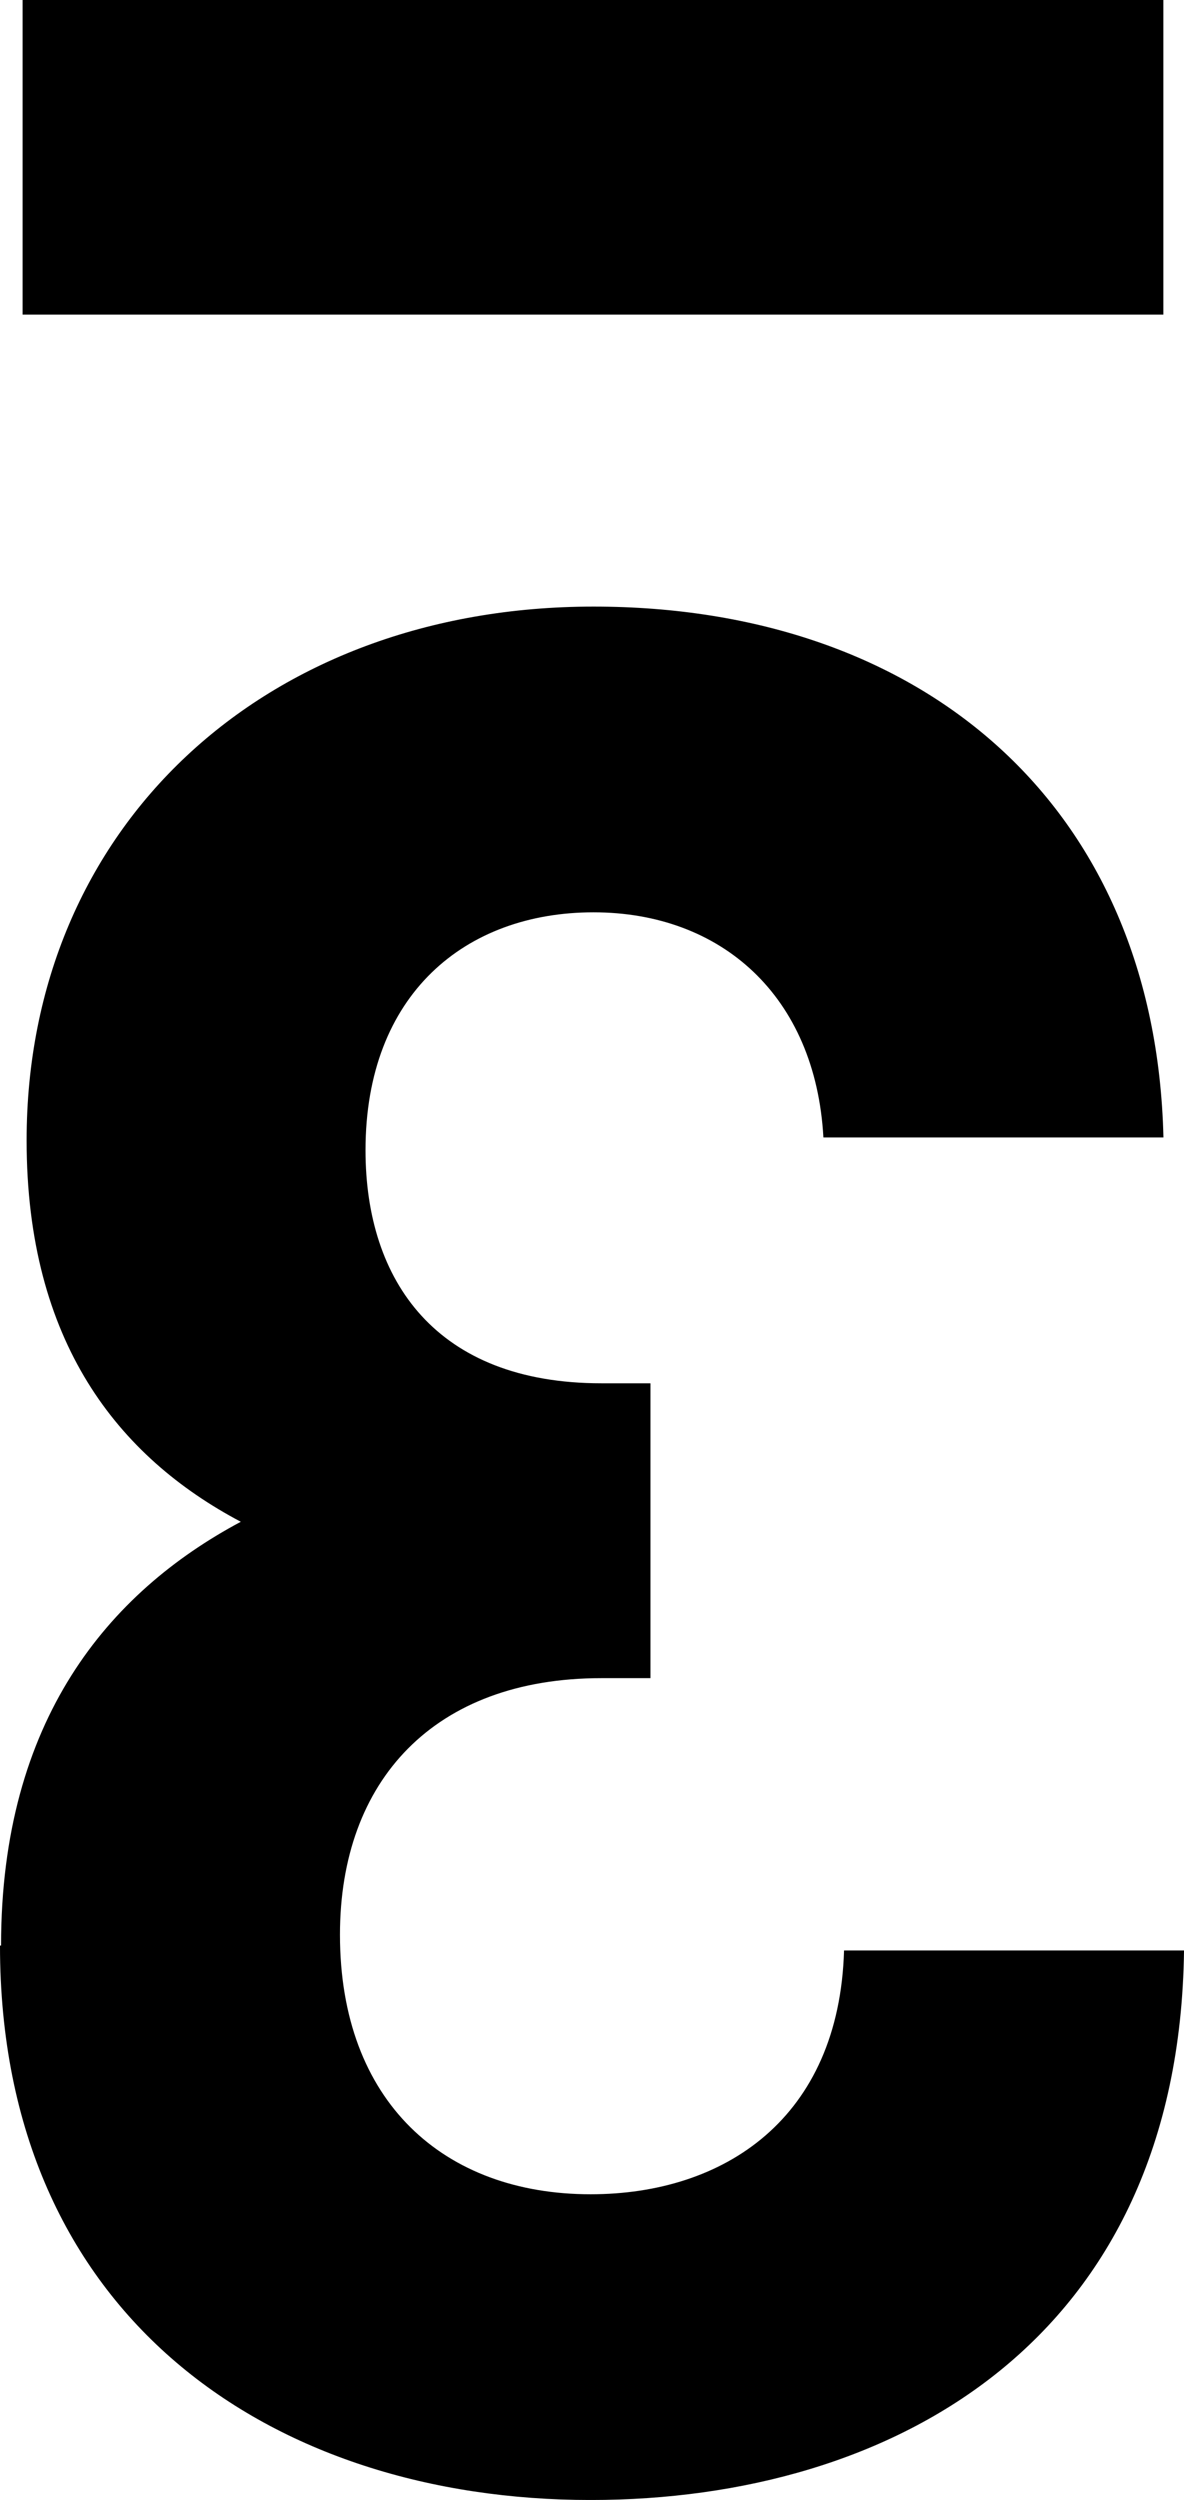
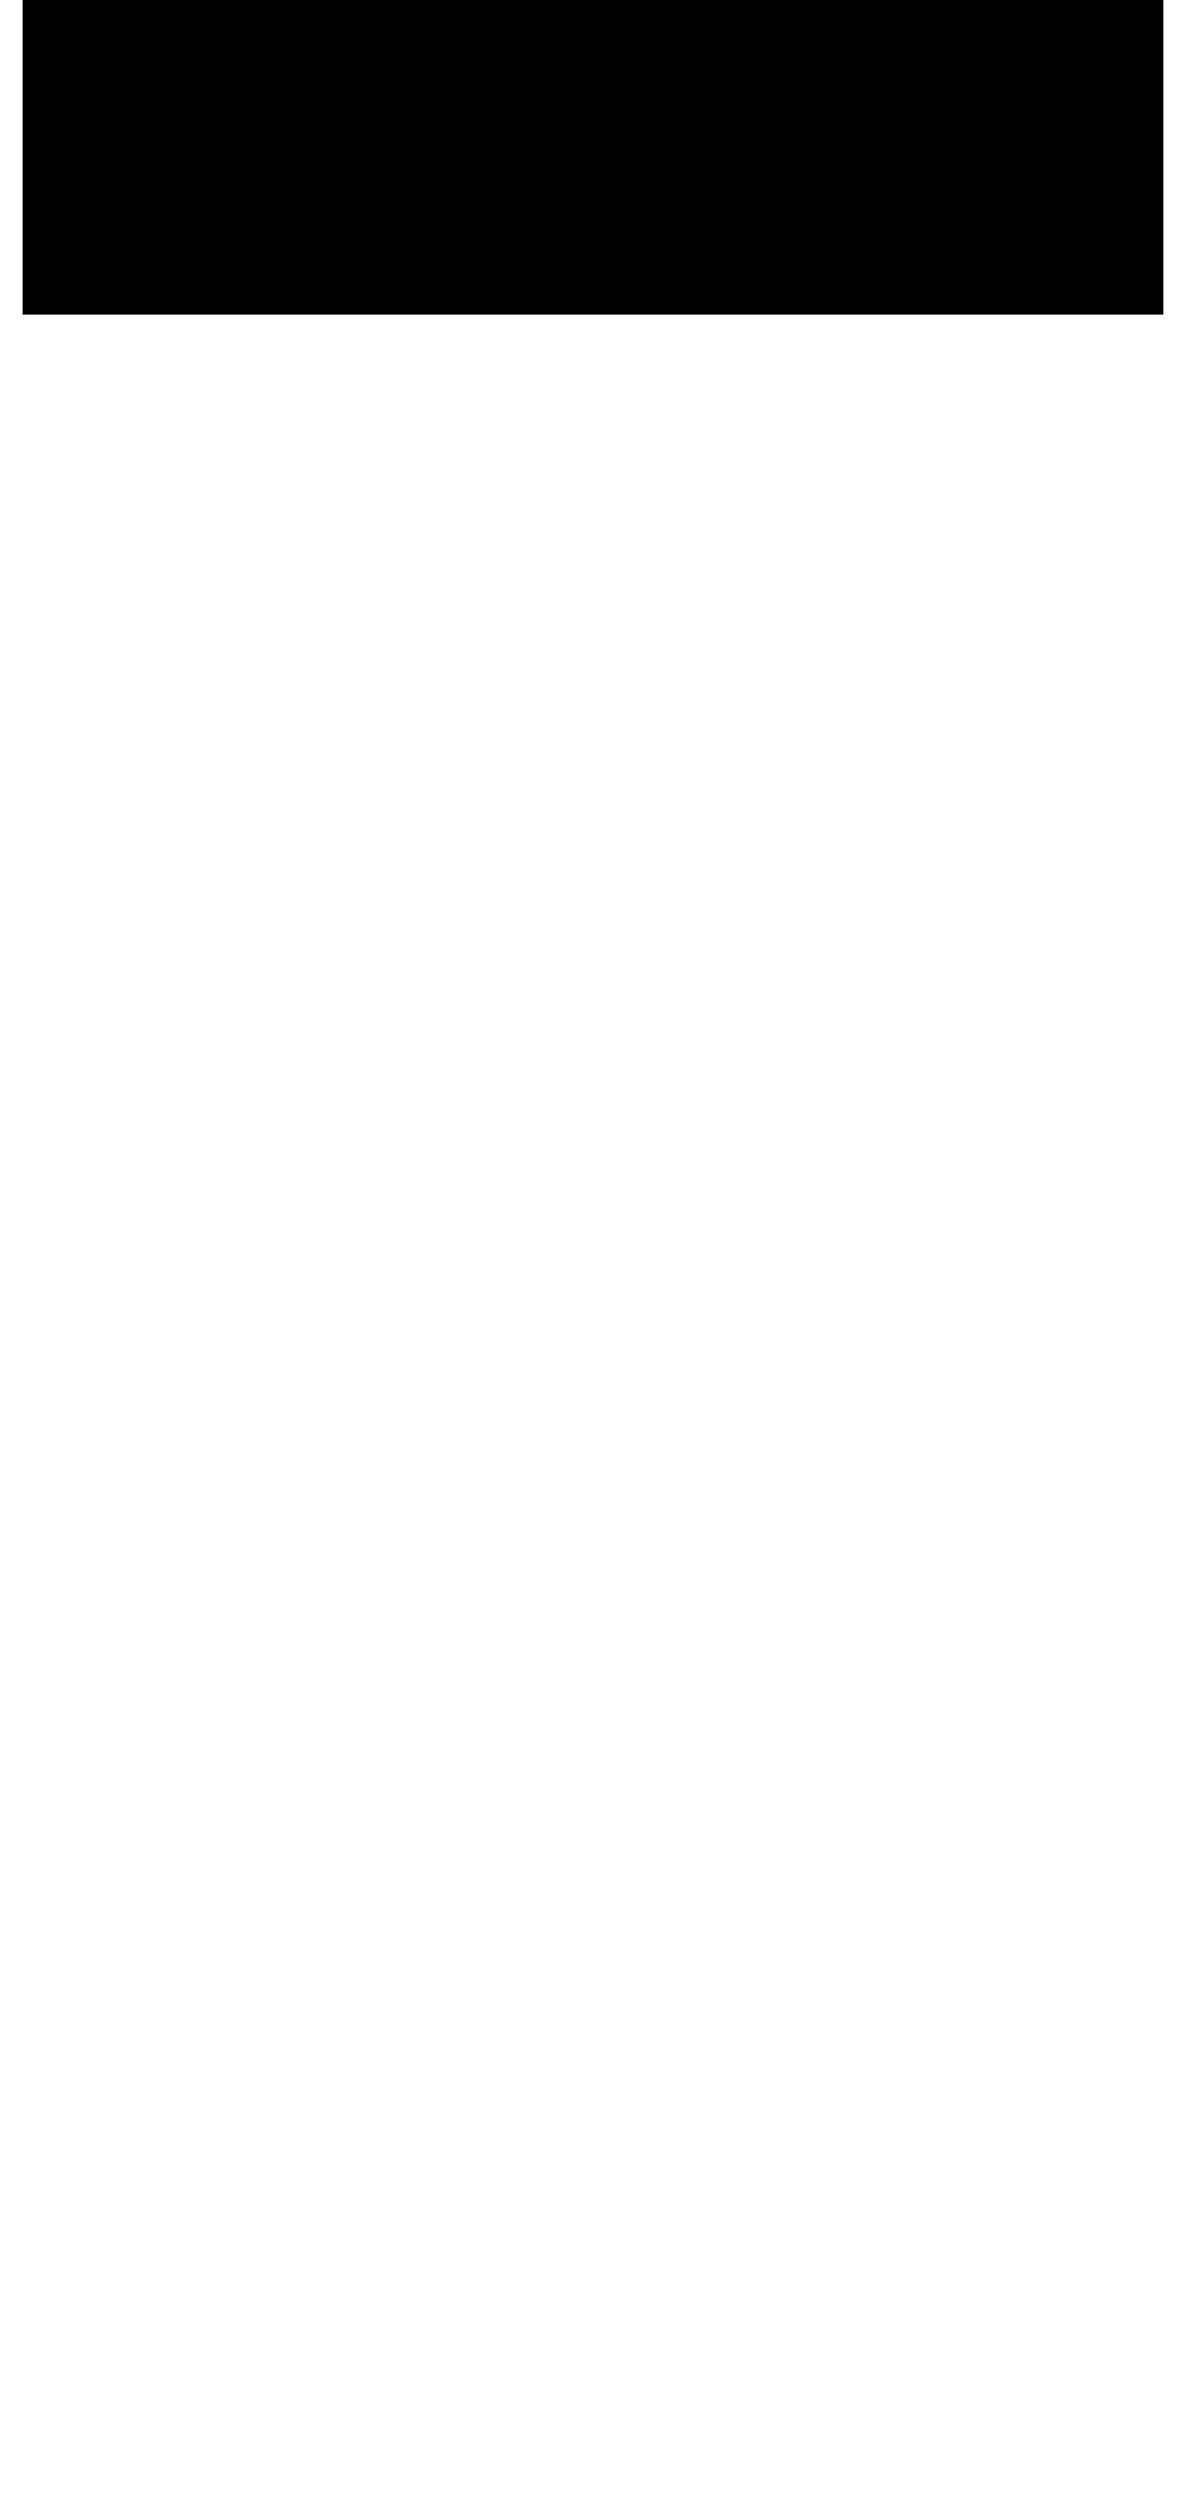
<svg xmlns="http://www.w3.org/2000/svg" width="67.094" height="141.594" viewBox="0 0 67.094 141.594">
  <g id="Raggruppa_2" data-name="Raggruppa 2" transform="translate(-97.018 -32.836)">
    <rect id="Rettangolo_6" data-name="Rettangolo 6" width="64.644" height="17.818" transform="translate(98.298 32.836)" />
-     <path id="Tracciato_9" data-name="Tracciato 9" d="M122.5,82.006c0-12.751,6.069-19.989,13.586-24-6.96-3.675-12.138-10.189-12.138-21.6,0-17.762,13.475-30.234,32.127-30.234s31.849,11.247,32.294,30.067H169.1c-.445-8.018-5.791-12.751-13.029-12.751s-12.918,4.621-12.918,13.475c0,7.405,4.009,13.2,13.363,13.2H159.3v16.7h-2.784c-9.466,0-14.811,5.791-14.811,14.532,0,9.466,5.9,14.7,14.2,14.7,7.572,0,14.087-4.287,14.365-13.809h19.265c-.278,22.049-16.426,31.125-33.631,31.125-18.04,0-33.464-10.356-33.464-31.4" transform="translate(-25.422 61.02)" />
  </g>
</svg>